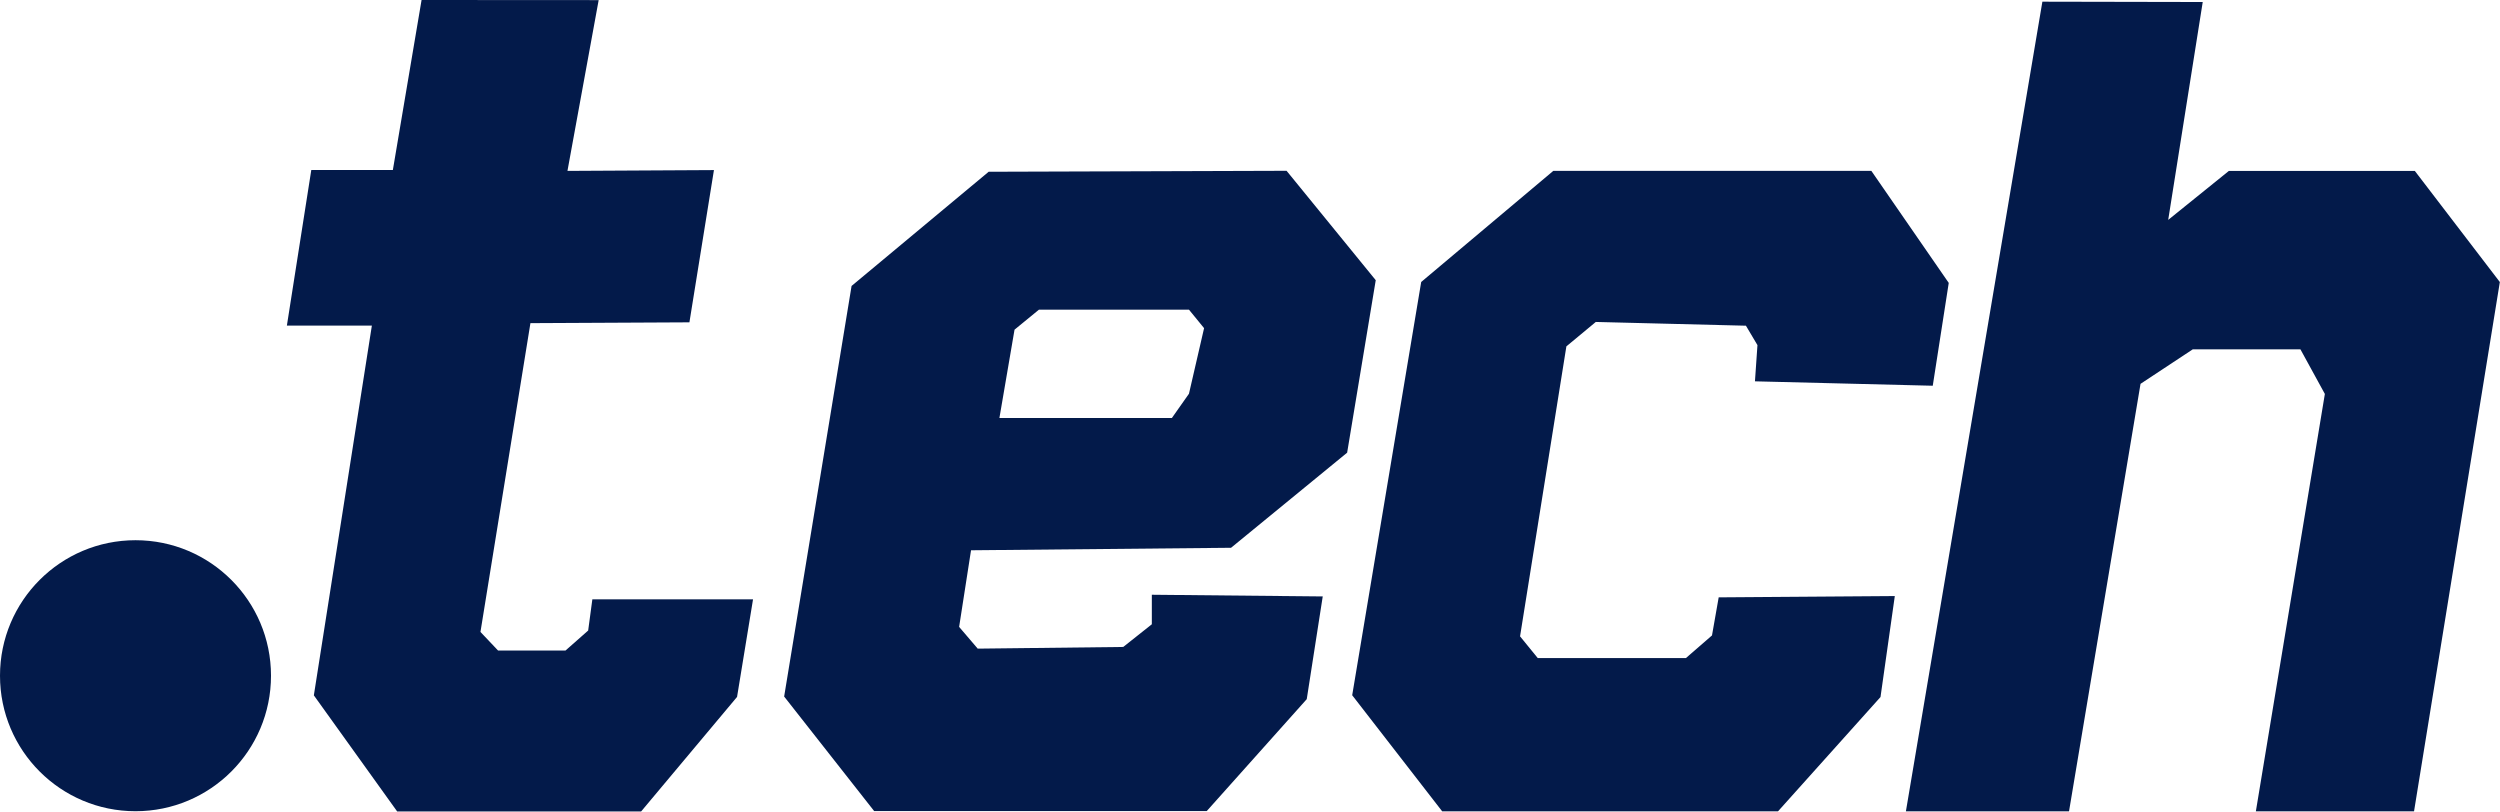
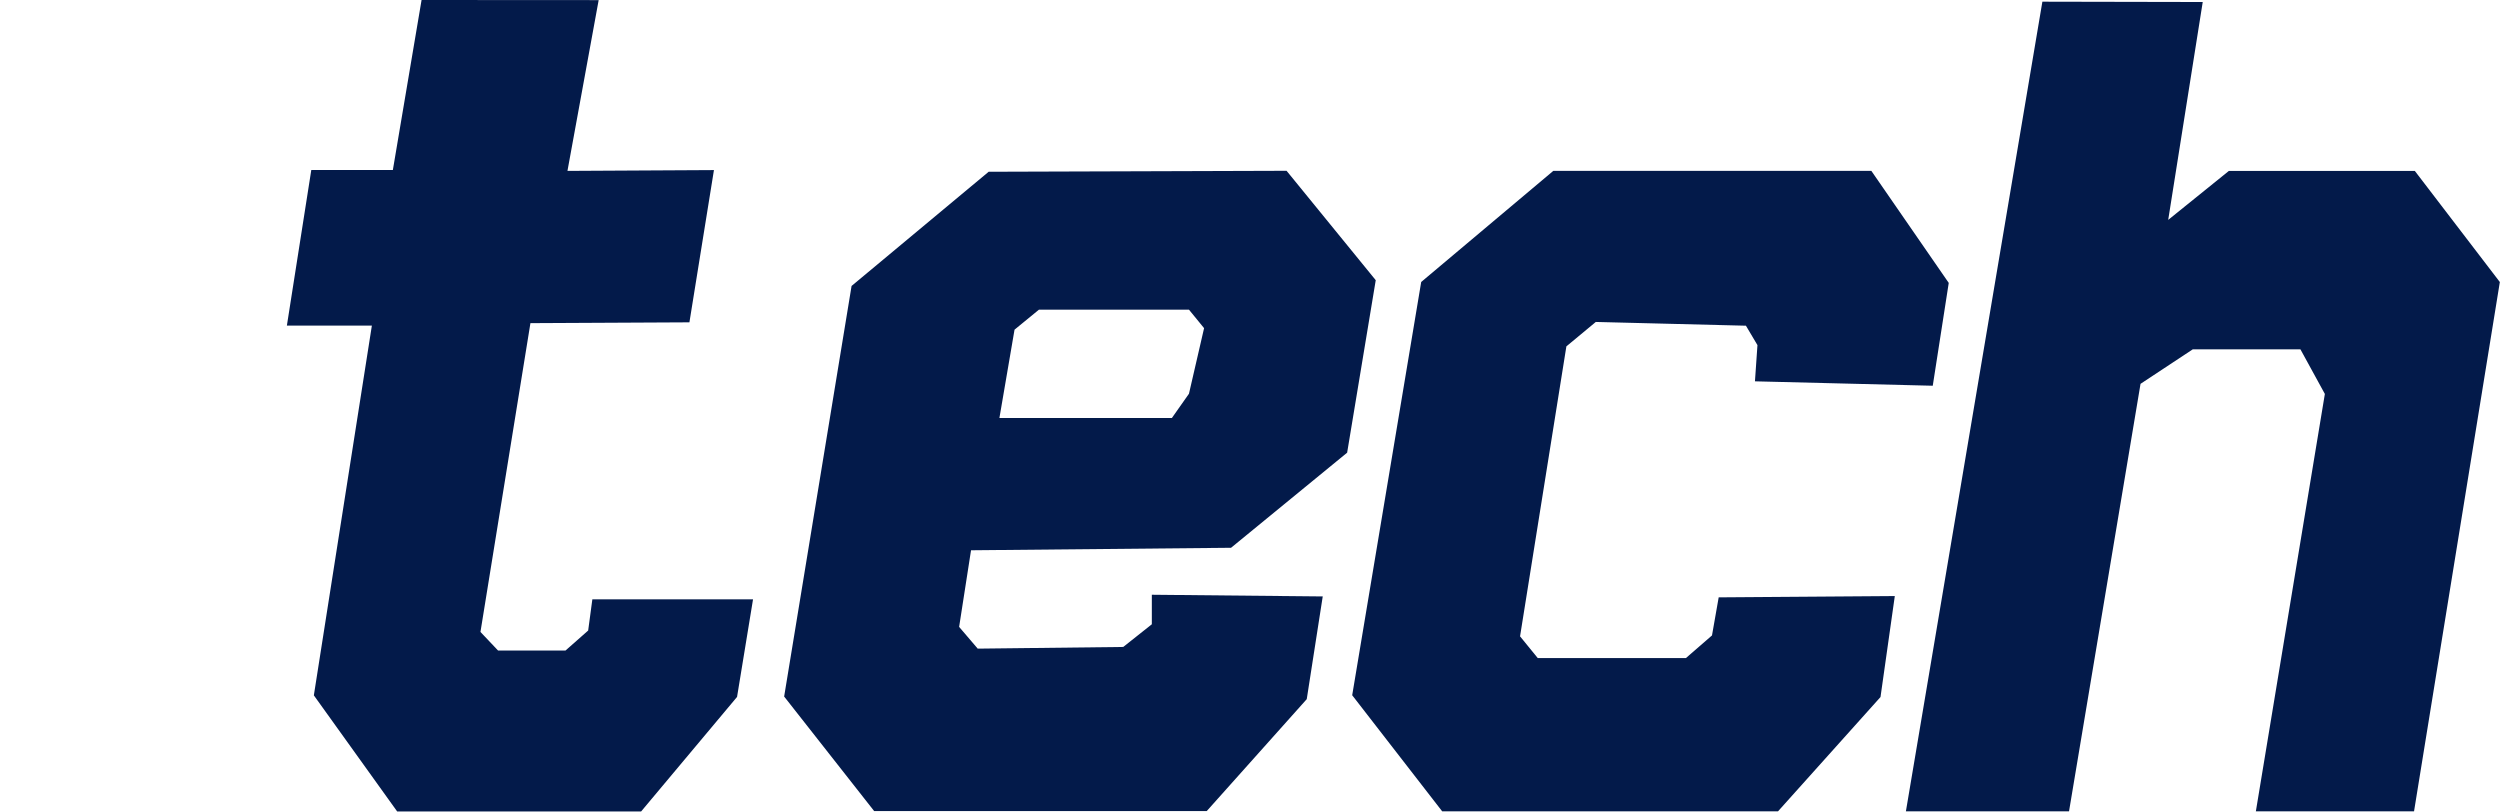
<svg xmlns="http://www.w3.org/2000/svg" width="45.977" height="14.928">
  <path fill="#031a4a" d="m7.753 0-.528 3.126h-1.5l-.449 2.862h1.563l-1.067 6.8 1.532 2.135h4.487l1.764-2.106.294-1.795h-2.955l-.077.574-.417.368H9.16l-.324-.342.919-5.679 2.924-.015.451-2.8-2.694.015.574-3.141ZM23.661 3.141l1.64 2.012-.526 3.172-2.135 1.749-4.782.046-.219 1.409.342.4 2.676-.031.526-.417v-.543l3.143.031-.294 1.889-1.839 2.058h-6.117l-1.655-2.106 1.24-7.551 2.521-2.1Zm-1.795 4.1.278-1.206-.278-.34h-2.759l-.449.368-.278 1.624h3.172ZM32.699 14.921h-6.176l-1.655-2.135 1.269-7.6 2.429-2.043h5.85l1.423 2.06-.294 1.891-3.27-.081.046-.666-.212-.357-2.761-.069-.541.449-.852 5.333.326.4h2.724l.48-.417.123-.7 3.239-.024-.263 1.857ZM37.561.031l-2.51 14.89h3l1.315-7.862.96-.634h1.981l.449.82-1.269 7.676h2.909l1.578-9.734-1.563-2.043H40.99l-1.115.9.635-4.007Z" />
-   <circle cx="2.492" cy="2.492" r="2.492" fill="#031a4a" transform="translate(0 9.935)" />
</svg>